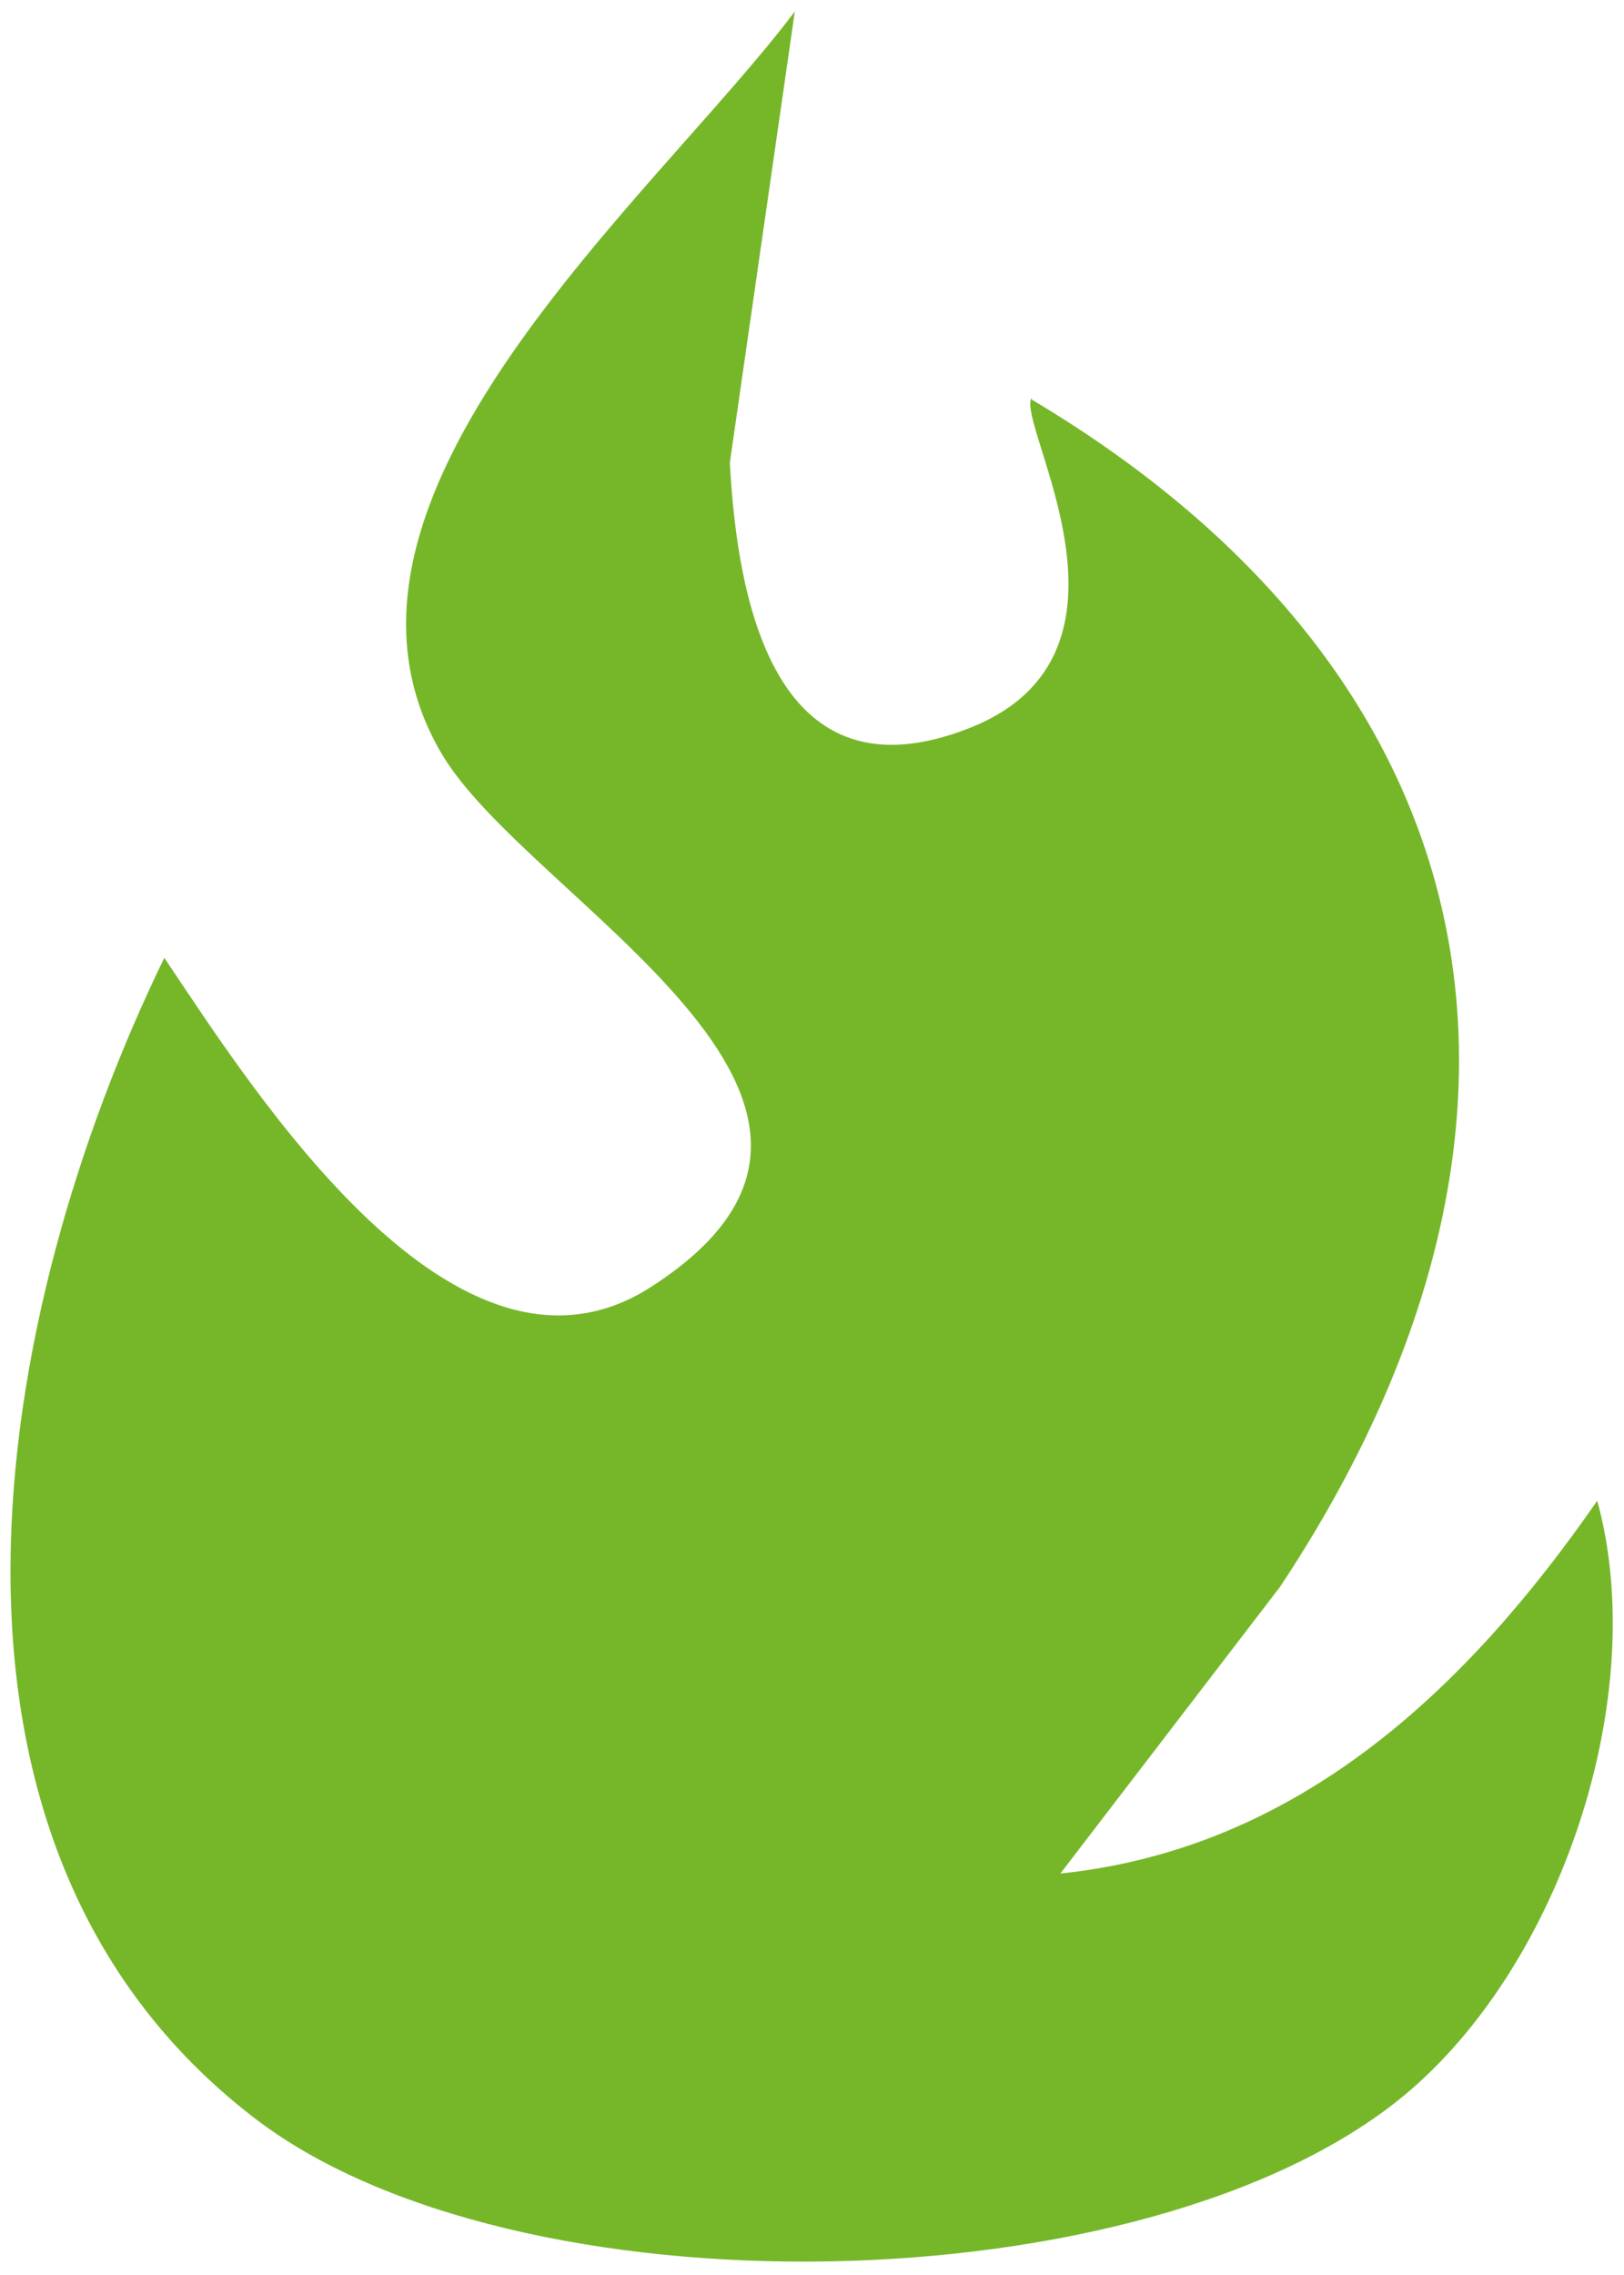
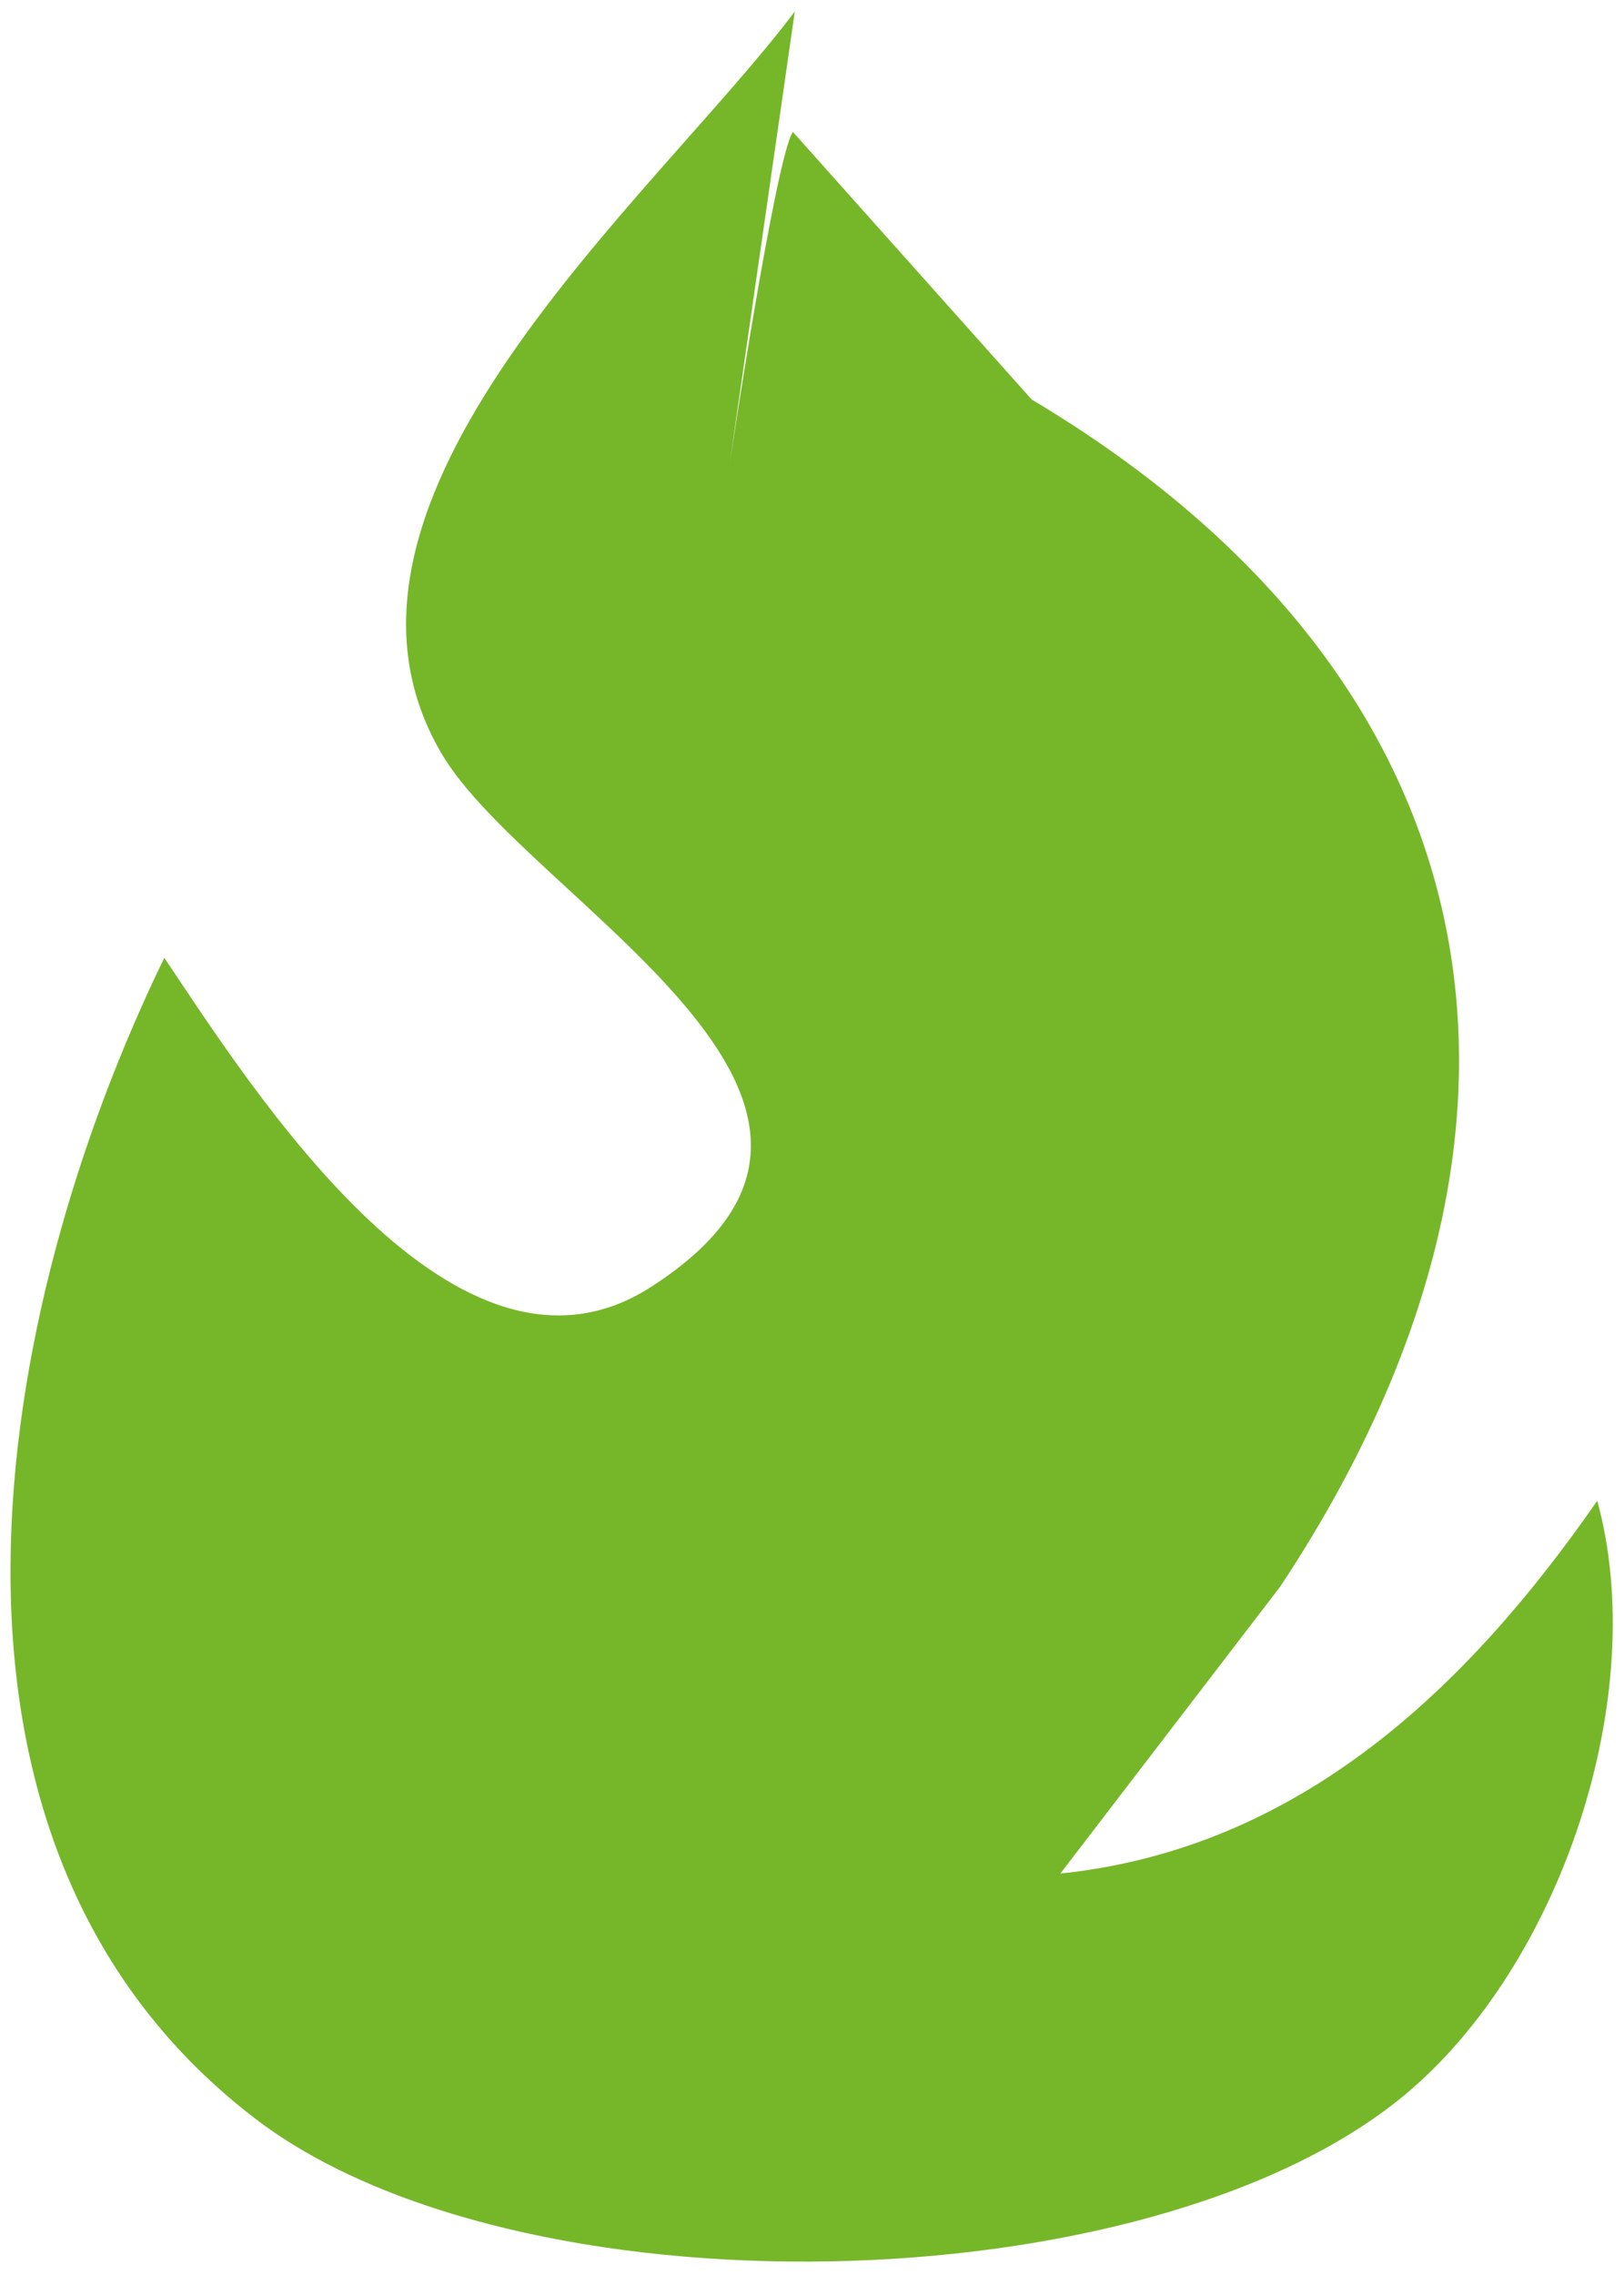
<svg xmlns="http://www.w3.org/2000/svg" id="Calque_1" version="1.1" viewBox="0 0 85 119">
  <defs>
    <style>
      .st0 {
        fill: #76b729;
      }
    </style>
  </defs>
-   <path class="st0" d="M54,20.9c24.7,14.7,28.8,38.3,13,62.1l-11.5,15c12.5-1.3,21.3-9.7,28.1-19.5,2.8,10.2-1.9,24.3-10.1,31.1-13.4,11.1-46.7,11.7-60.3,1.1C-5.4,96.3-.4,68.6,8.6,50.1c4.7,7,15.3,23.8,25.5,17.2,14.9-9.6-6.5-20.2-11-27.9C15.3,26.1,34.3,10.3,41.6.6l-3.4,23.6c.4,7.6,2.5,17.8,12.5,13.9s2.4-16,3.3-17.3Z" />
+   <path class="st0" d="M54,20.9c24.7,14.7,28.8,38.3,13,62.1l-11.5,15c12.5-1.3,21.3-9.7,28.1-19.5,2.8,10.2-1.9,24.3-10.1,31.1-13.4,11.1-46.7,11.7-60.3,1.1C-5.4,96.3-.4,68.6,8.6,50.1c4.7,7,15.3,23.8,25.5,17.2,14.9-9.6-6.5-20.2-11-27.9C15.3,26.1,34.3,10.3,41.6.6l-3.4,23.6s2.4-16,3.3-17.3Z" />
</svg>